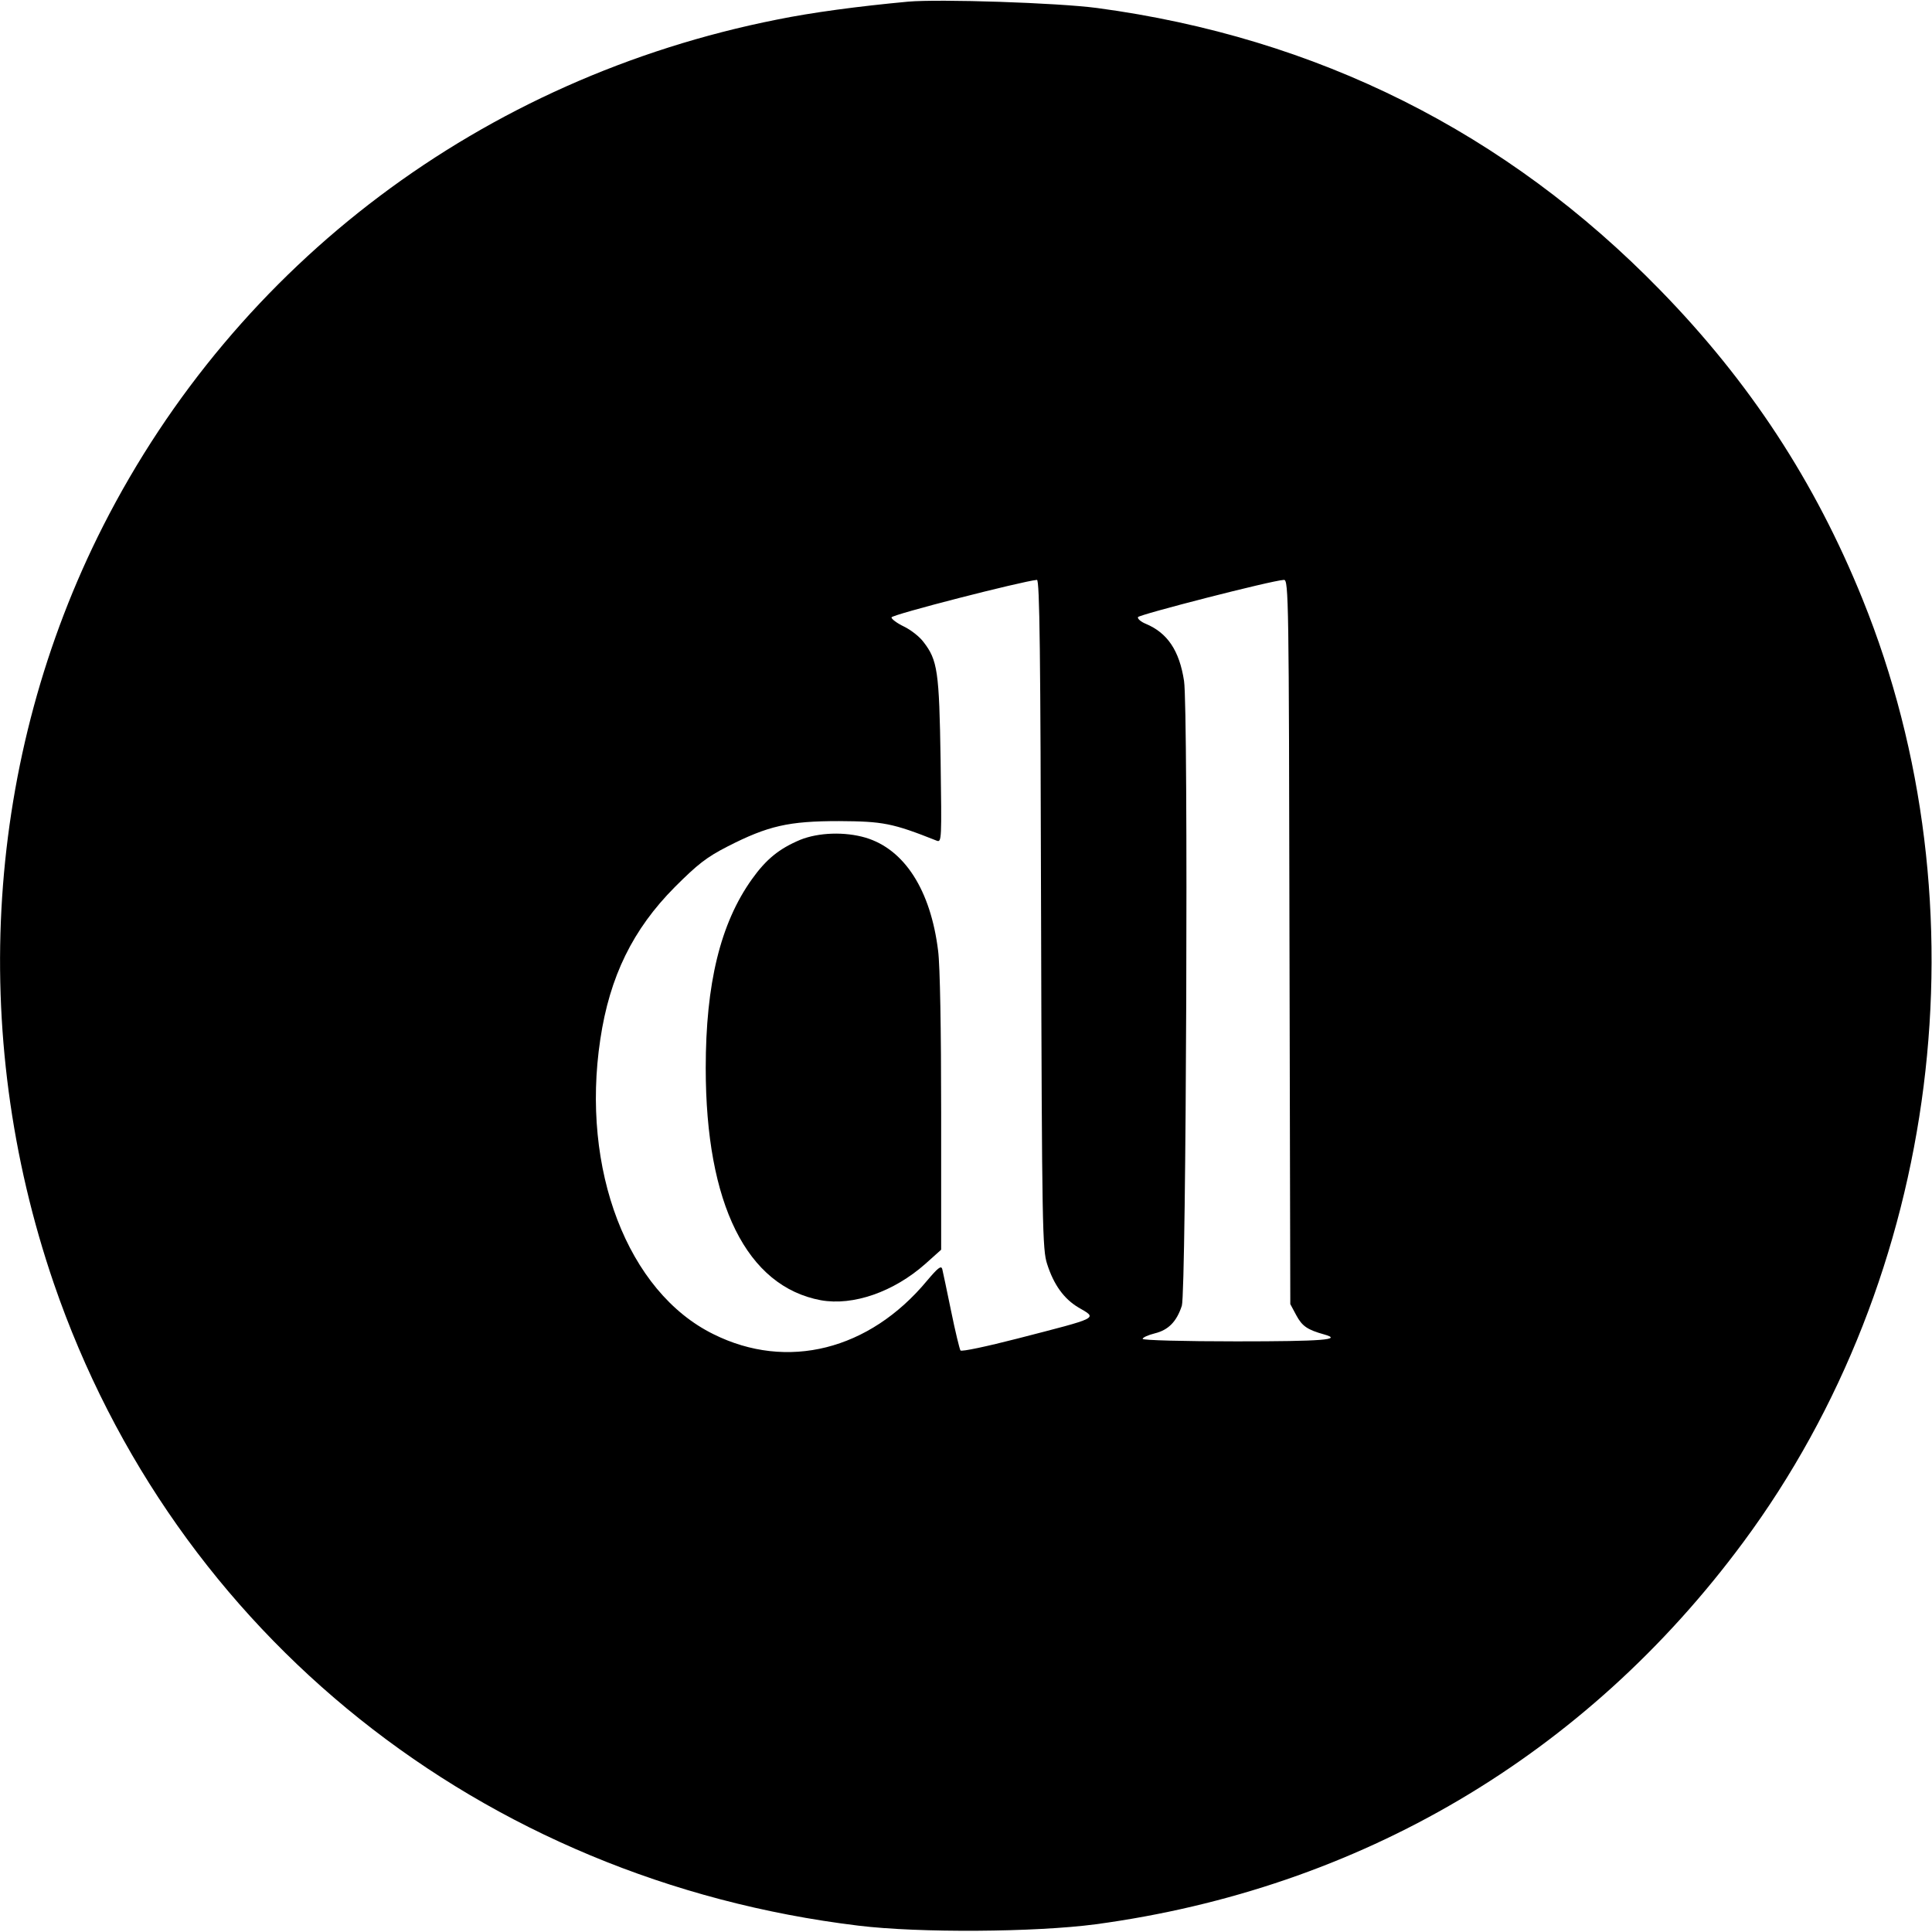
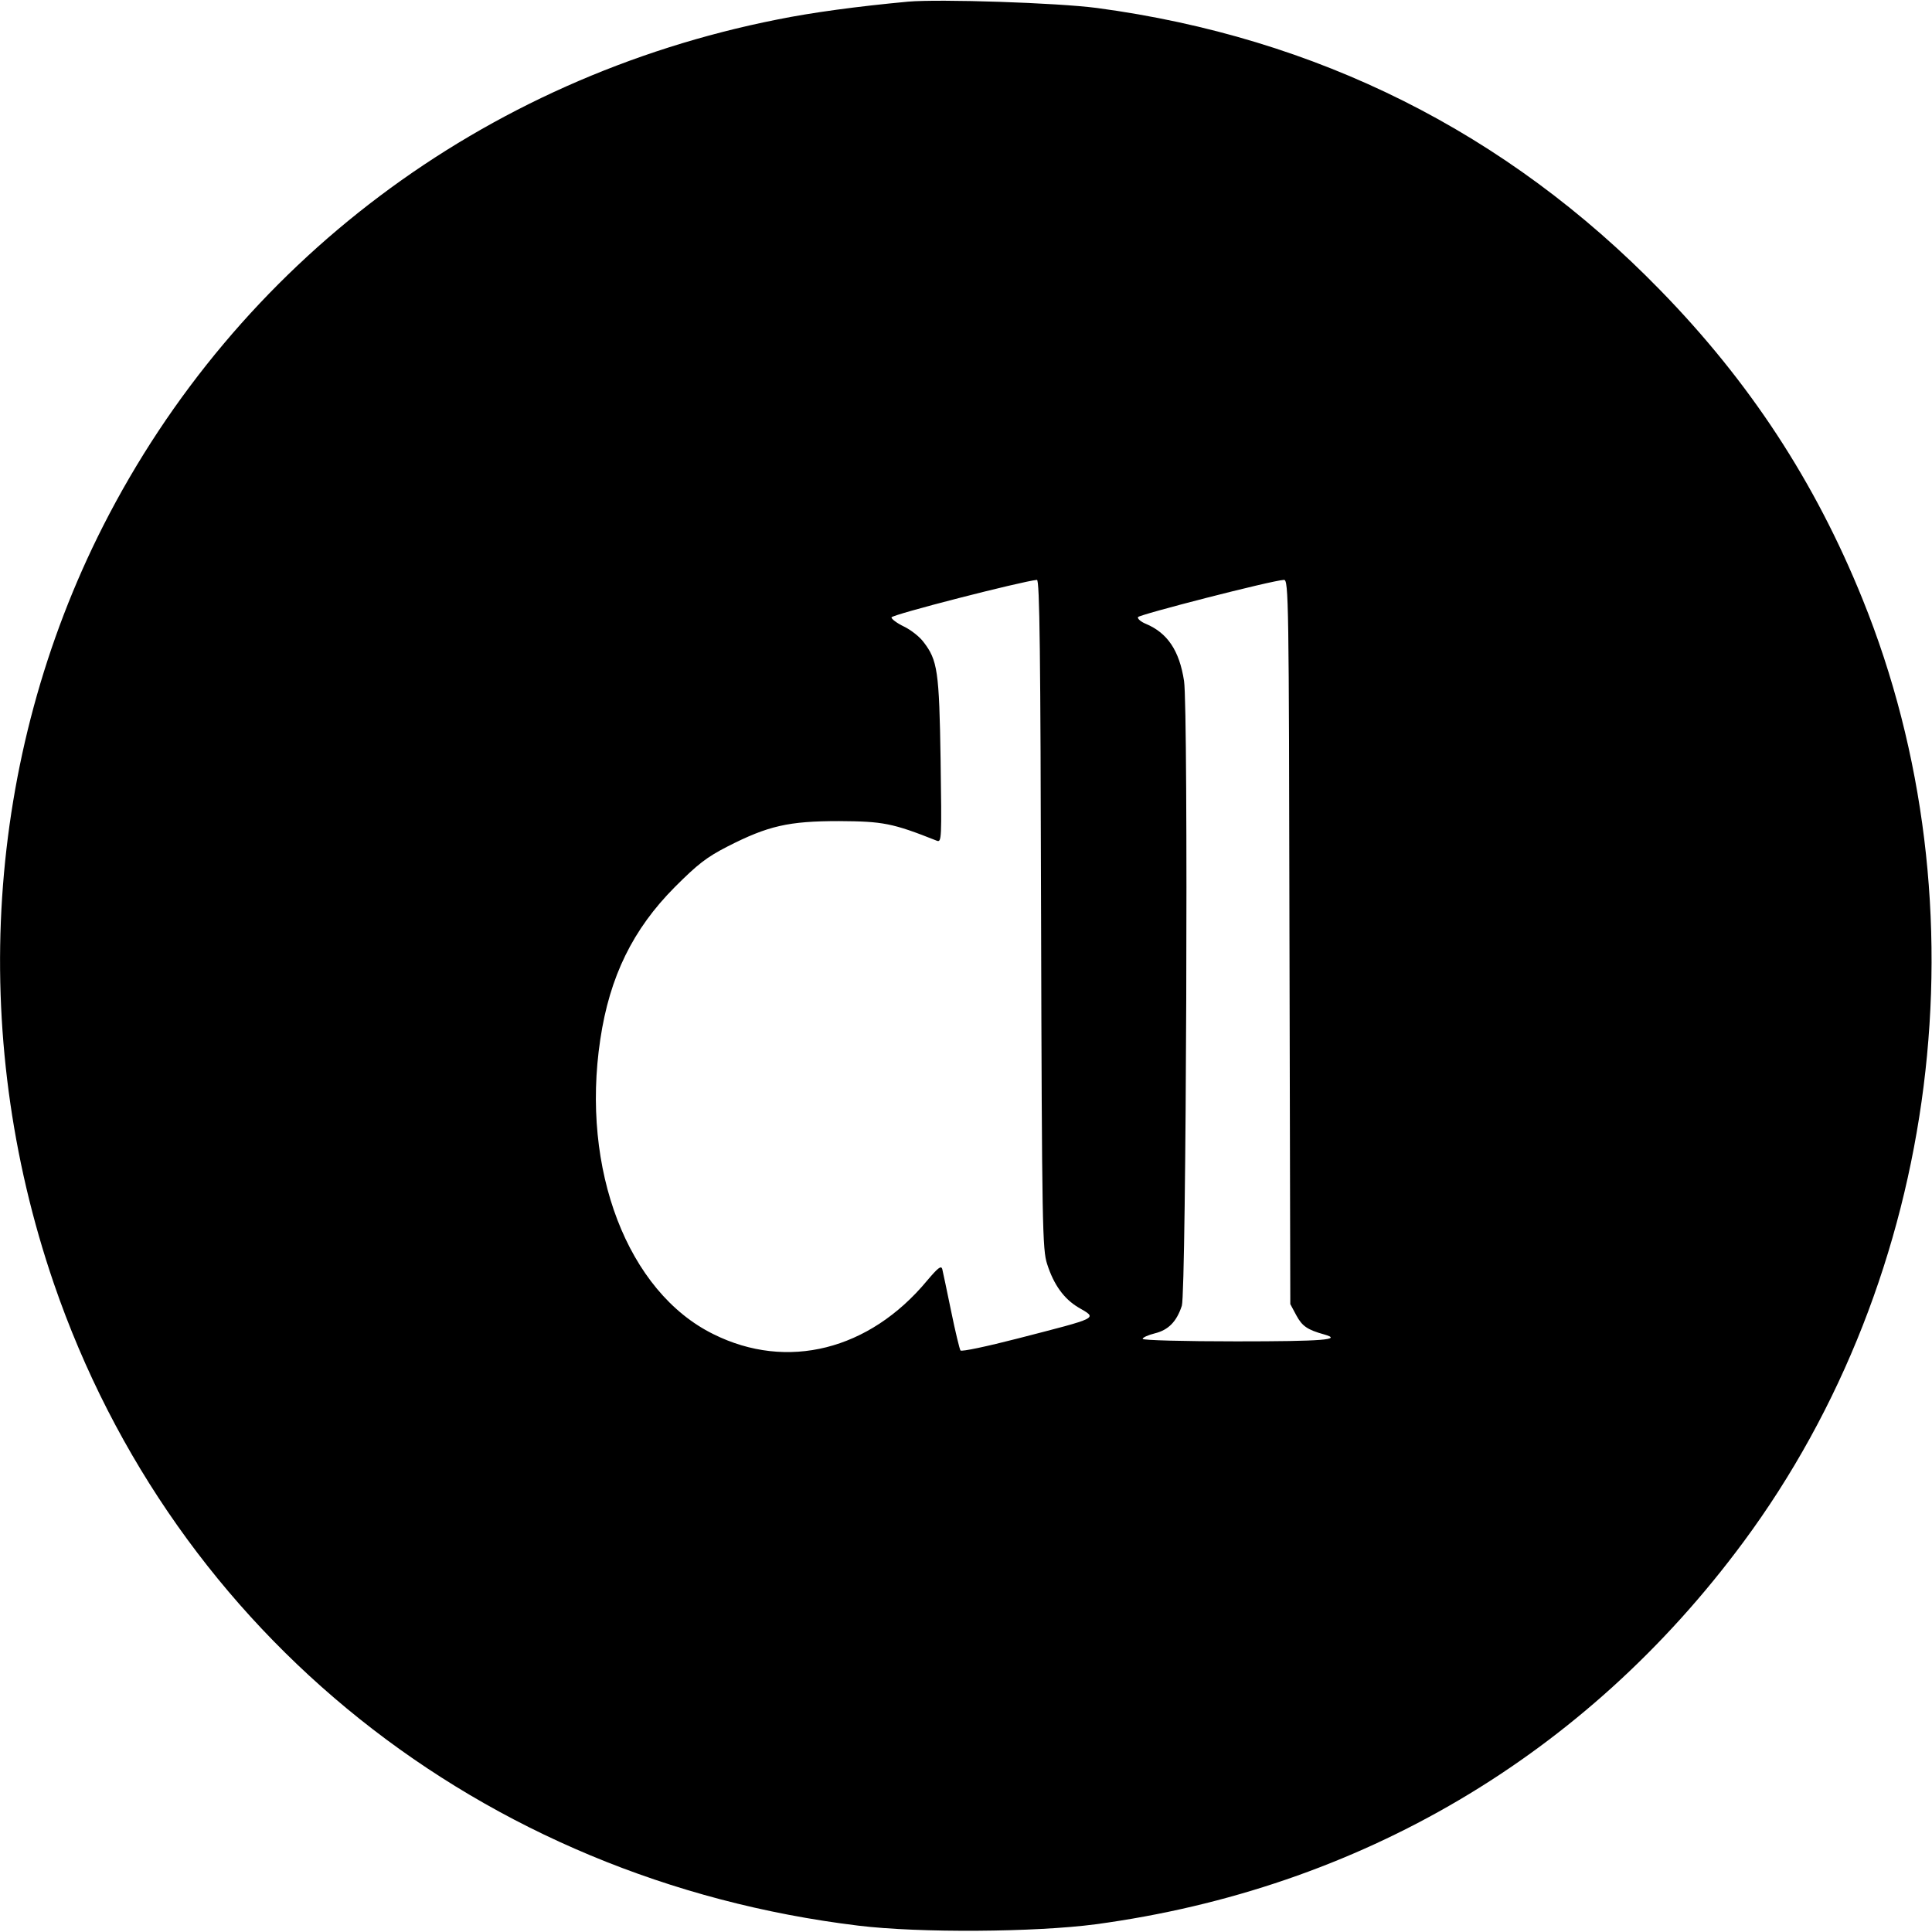
<svg xmlns="http://www.w3.org/2000/svg" version="1.0" width="700pt" height="700pt" viewBox="0 0 700 700" preserveAspectRatio="xMidYMid meet">
  <g transform="translate(0,700) scale(0.1,-0.1)" fill="#000000" stroke="none">
    <path d="M3290 6994 c-182 -17 -347 -39 -475 -65 -1067 -212 -1956 -881 -2441 -1834 -426 -839 -491 -1834 -179 -2745 437 -1273 1548 -2161 2915 -2327 221 -27 641 -24 860 5 956 129 1774 611 2346 1384 715 965 884 2302 432 3418 -172 425 -408 786 -733 1119 -557 572 -1243 915 -2040 1022 -144 19 -570 33 -685 23z m482 -3306 c3 -1139 5 -1216 22 -1268 24 -75 61 -126 113 -157 70 -41 81 -35 -221 -113 -109 -28 -202 -48 -206 -43 -3 4 -19 69 -34 143 -15 74 -30 143 -32 152 -4 14 -16 4 -55 -42 -209 -252 -507 -327 -774 -194 -311 153 -481 597 -410 1068 34 228 118 399 270 552 83 83 115 108 191 147 147 75 221 92 404 92 159 -1 193 -7 354 -71 18 -7 18 4 14 292 -5 323 -11 362 -62 428 -14 19 -46 44 -71 56 -25 12 -45 27 -45 33 0 10 473 131 527 136 10 1 13 -269 15 -1211z m900 -100 l3 -1313 22 -41 c21 -39 40 -52 101 -69 68 -19 -4 -25 -318 -25 -189 0 -340 4 -340 9 0 5 20 14 44 20 49 12 79 42 98 100 16 48 24 2162 8 2264 -17 110 -60 174 -139 207 -17 7 -30 18 -28 24 3 9 485 133 529 135 17 1 18 -74 20 -1311z" />
-     <path d="M2899 3957 c-76 -32 -123 -70 -175 -143 -114 -160 -167 -378 -167 -684 0 -493 149 -791 417 -841 117 -21 264 30 379 132 l57 51 0 496 c0 300 -4 533 -11 587 -27 220 -122 368 -263 410 -75 22 -170 19 -237 -8z" />
  </g>
</svg>